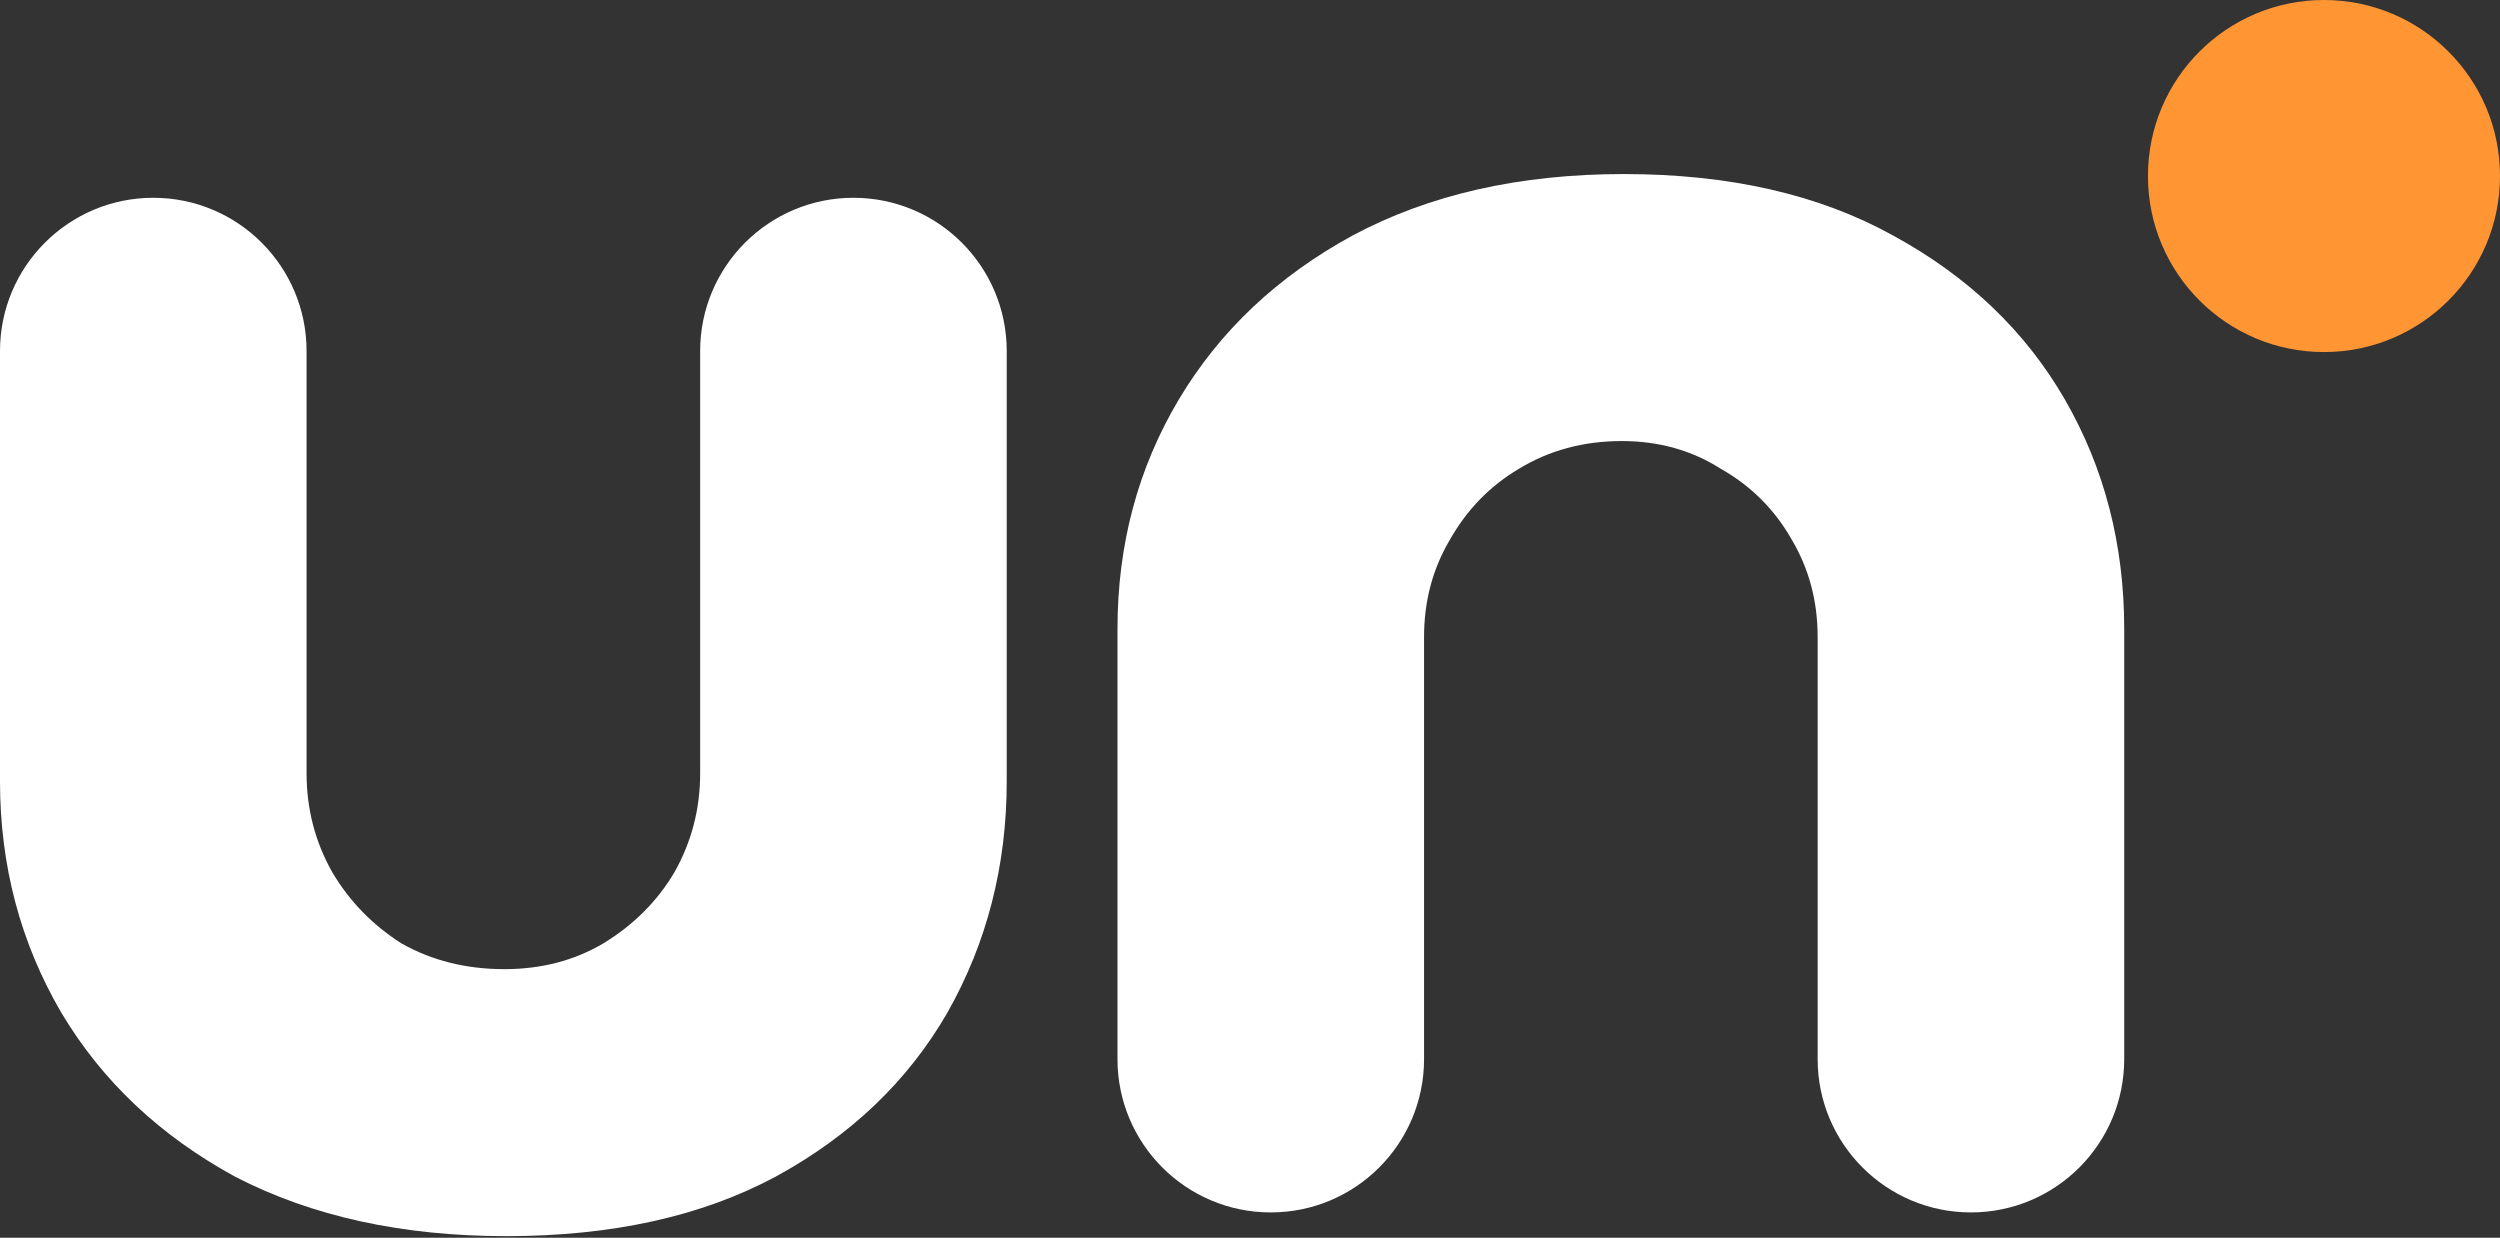
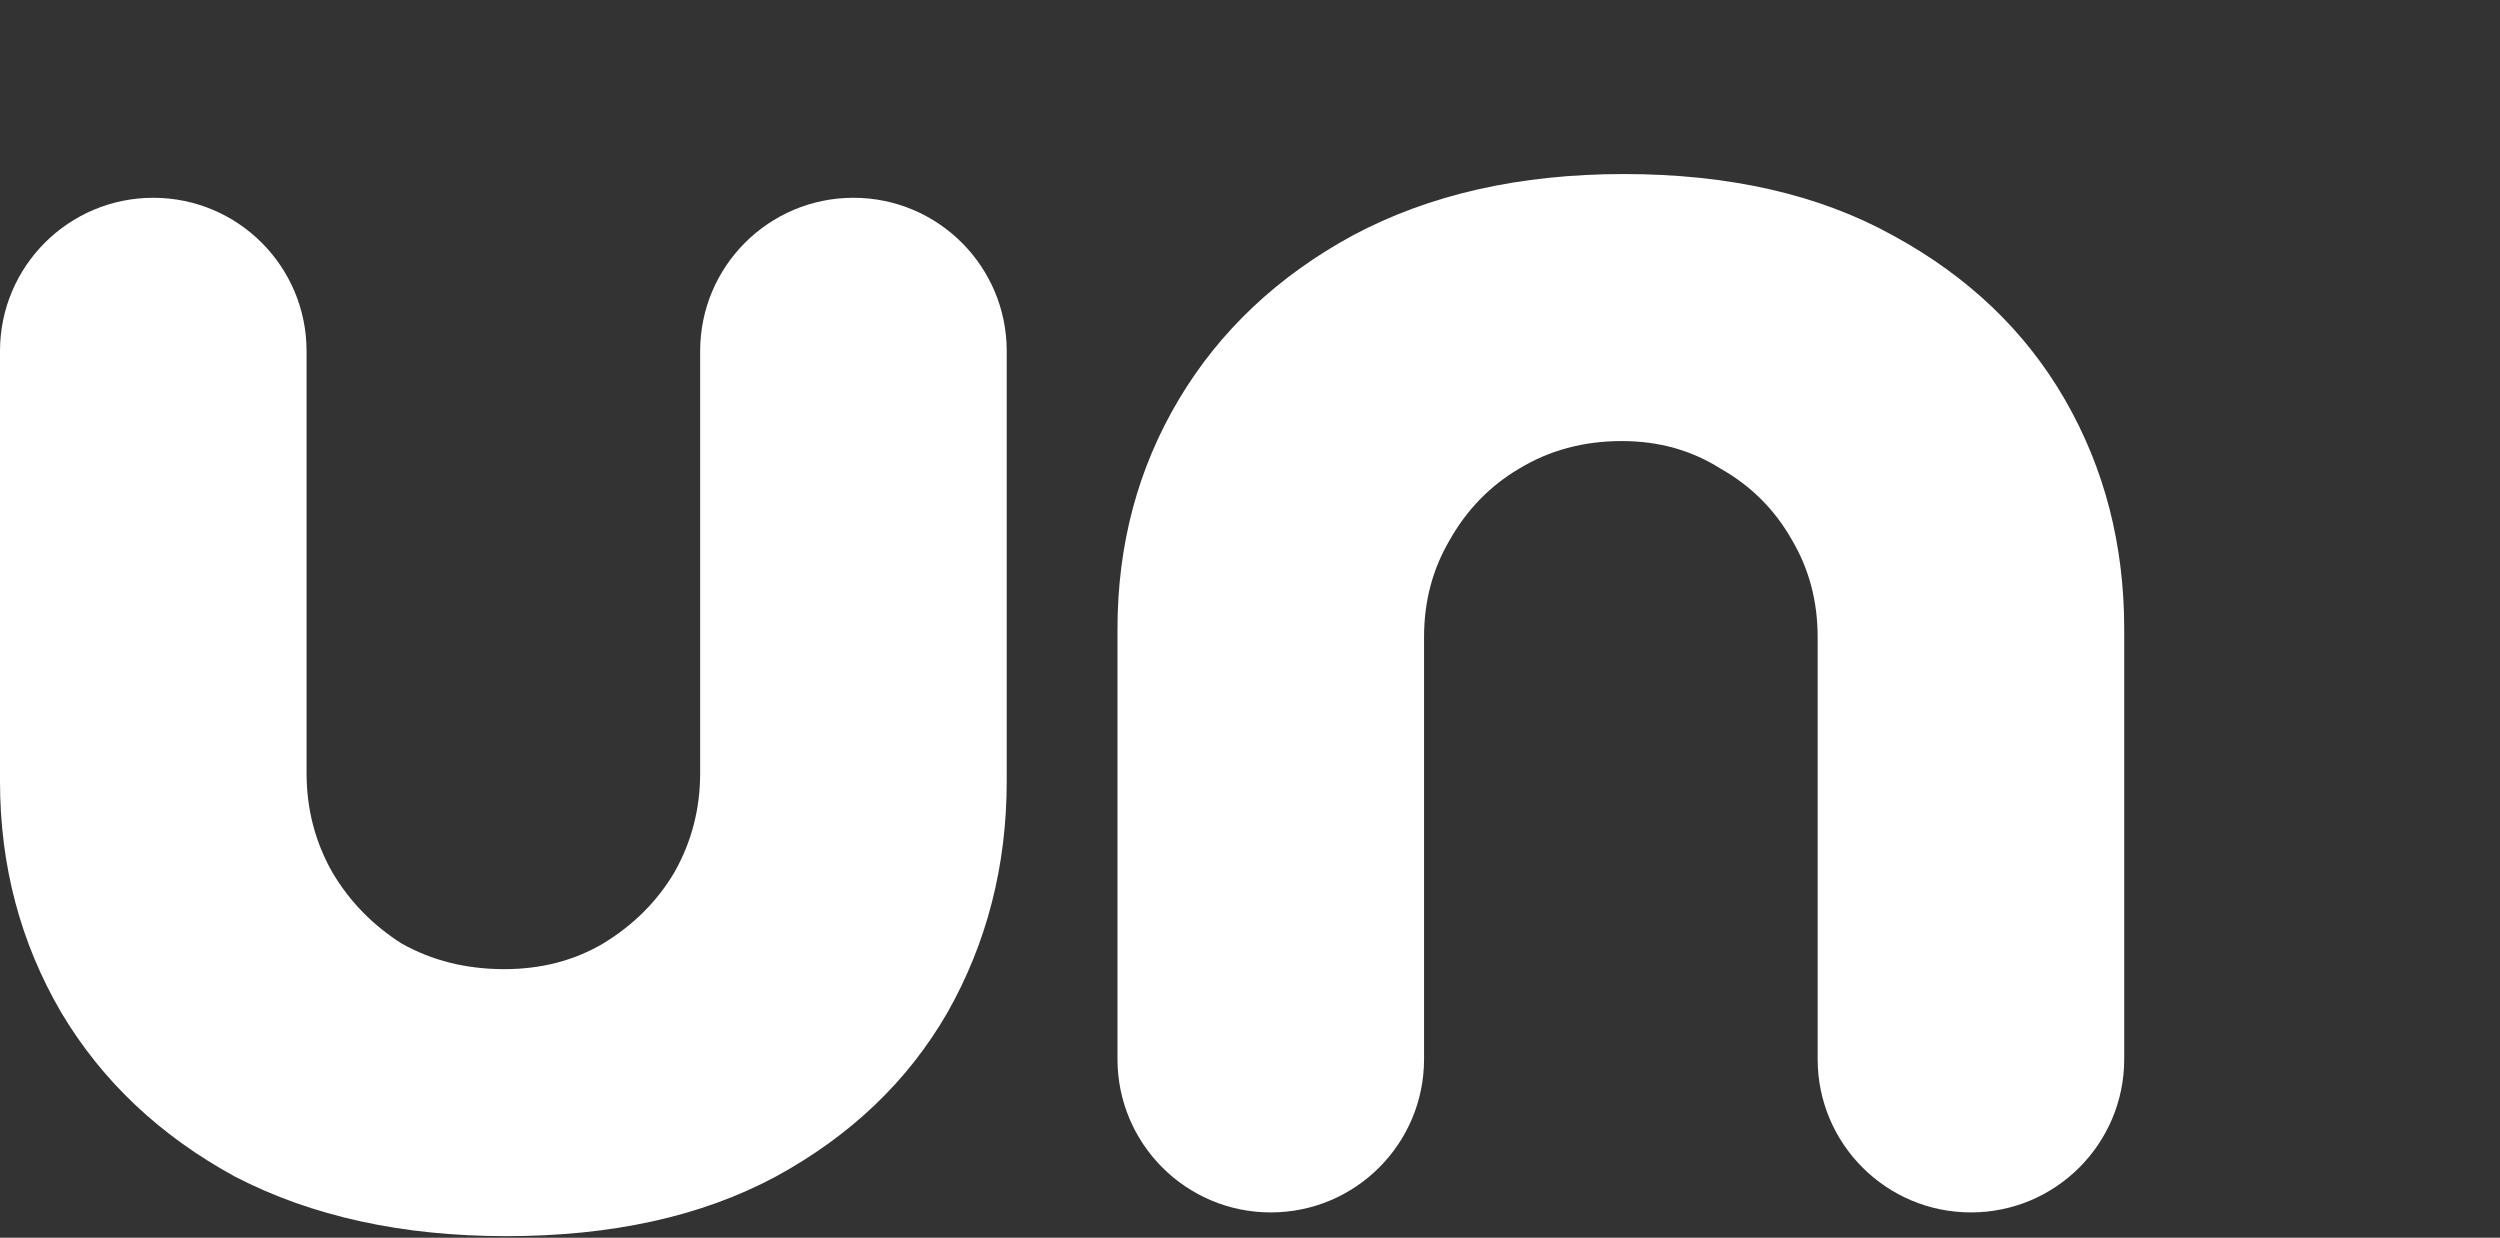
<svg xmlns="http://www.w3.org/2000/svg" width="715" height="354" viewBox="0 0 715 354" fill="none">
  <rect x="0" y="0" width="715" height="354" fill="#333333" stroke="none" />
  <g clip-path="url(#clip0_364_35308)">
    <path d="M144.81 353.54C115.018 353.54 89.186 347.884 67.314 336.57C45.819 324.88 29.226 309.23 17.536 289.62C5.845 269.633 0 247.572 0 223.437V100.405C0 76.194 19.627 56.566 43.839 56.566C68.051 56.566 87.678 76.194 87.678 100.405V221.175C87.678 231.357 90.129 240.784 95.032 249.458C99.934 257.754 106.533 264.542 114.83 269.822C123.503 274.724 133.308 277.176 144.244 277.176C154.804 277.176 164.231 274.724 172.528 269.822C181.201 264.542 187.989 257.754 192.892 249.458C197.794 240.784 200.245 231.357 200.245 221.175V100.405C200.245 76.194 219.873 56.566 244.084 56.566C268.296 56.566 287.923 76.194 287.923 100.405V223.437C287.923 247.572 282.267 269.633 270.953 289.62C259.64 309.23 243.236 324.88 221.741 336.57C200.622 347.884 174.979 353.54 144.81 353.54Z" fill="white" />
    <path d="M363.441 346.752C339.229 346.752 319.602 327.125 319.602 302.913V179.881C319.602 155.746 325.447 133.874 337.137 114.264C348.828 94.654 365.42 79.004 386.916 67.314C408.788 55.623 434.62 49.778 464.412 49.778C494.58 49.778 520.224 55.623 541.342 67.314C562.837 79.004 579.242 94.654 590.555 114.264C601.868 133.874 607.525 155.746 607.525 179.881V302.913C607.525 327.125 587.897 346.752 563.686 346.752C539.474 346.752 519.847 327.125 519.847 302.913V182.144C519.847 171.962 517.396 162.723 512.493 154.426C507.591 145.753 500.803 138.965 492.129 134.062C483.833 128.783 474.405 126.143 463.846 126.143C452.91 126.143 443.105 128.783 434.431 134.062C426.135 138.965 419.536 145.753 414.633 154.426C409.731 162.723 407.28 171.962 407.28 182.144V302.913C407.28 327.125 387.652 346.752 363.441 346.752Z" fill="white" />
-     <path d="M664.657 100.688C692.461 100.688 715.001 78.148 715.001 50.344C715.001 22.54 692.461 0 664.657 0C636.853 0 614.313 22.54 614.313 50.344C614.313 78.148 636.853 100.688 664.657 100.688Z" fill="#FF9533" />
  </g>
  <defs>
    <clipPath id="clip0_364_35308">
      <rect width="715" height="354" fill="white" />
    </clipPath>
  </defs>
</svg>